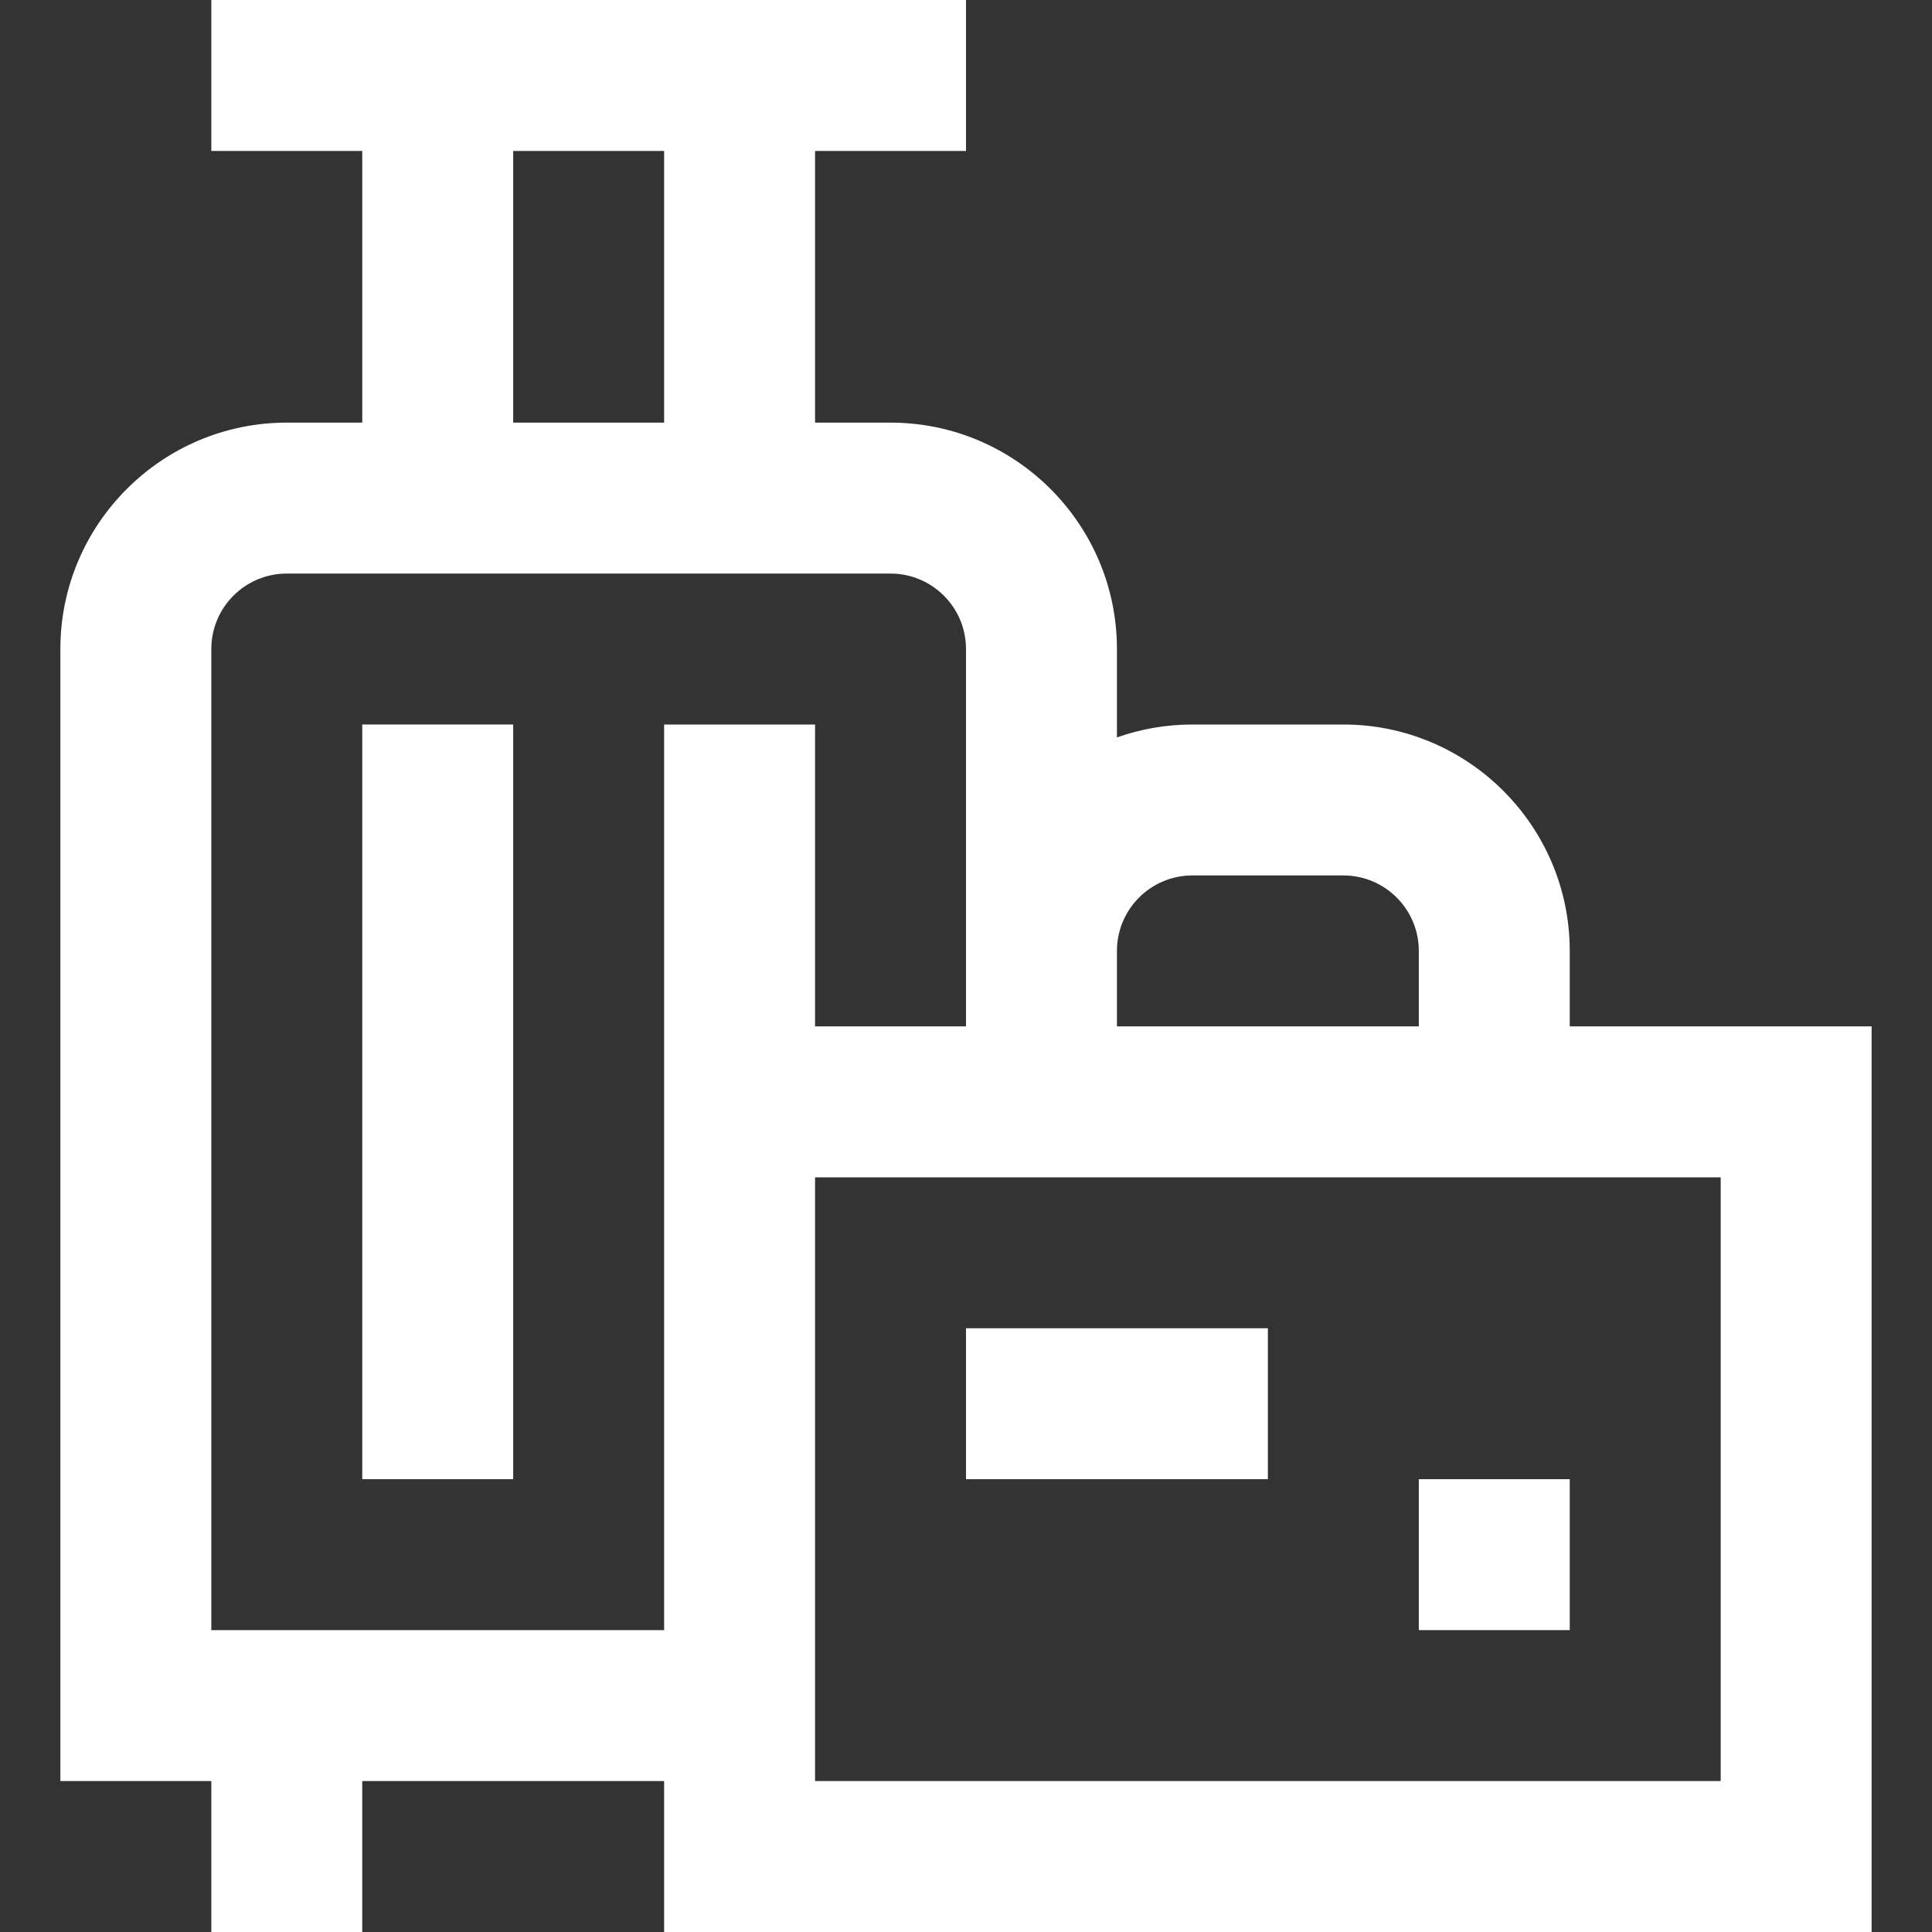
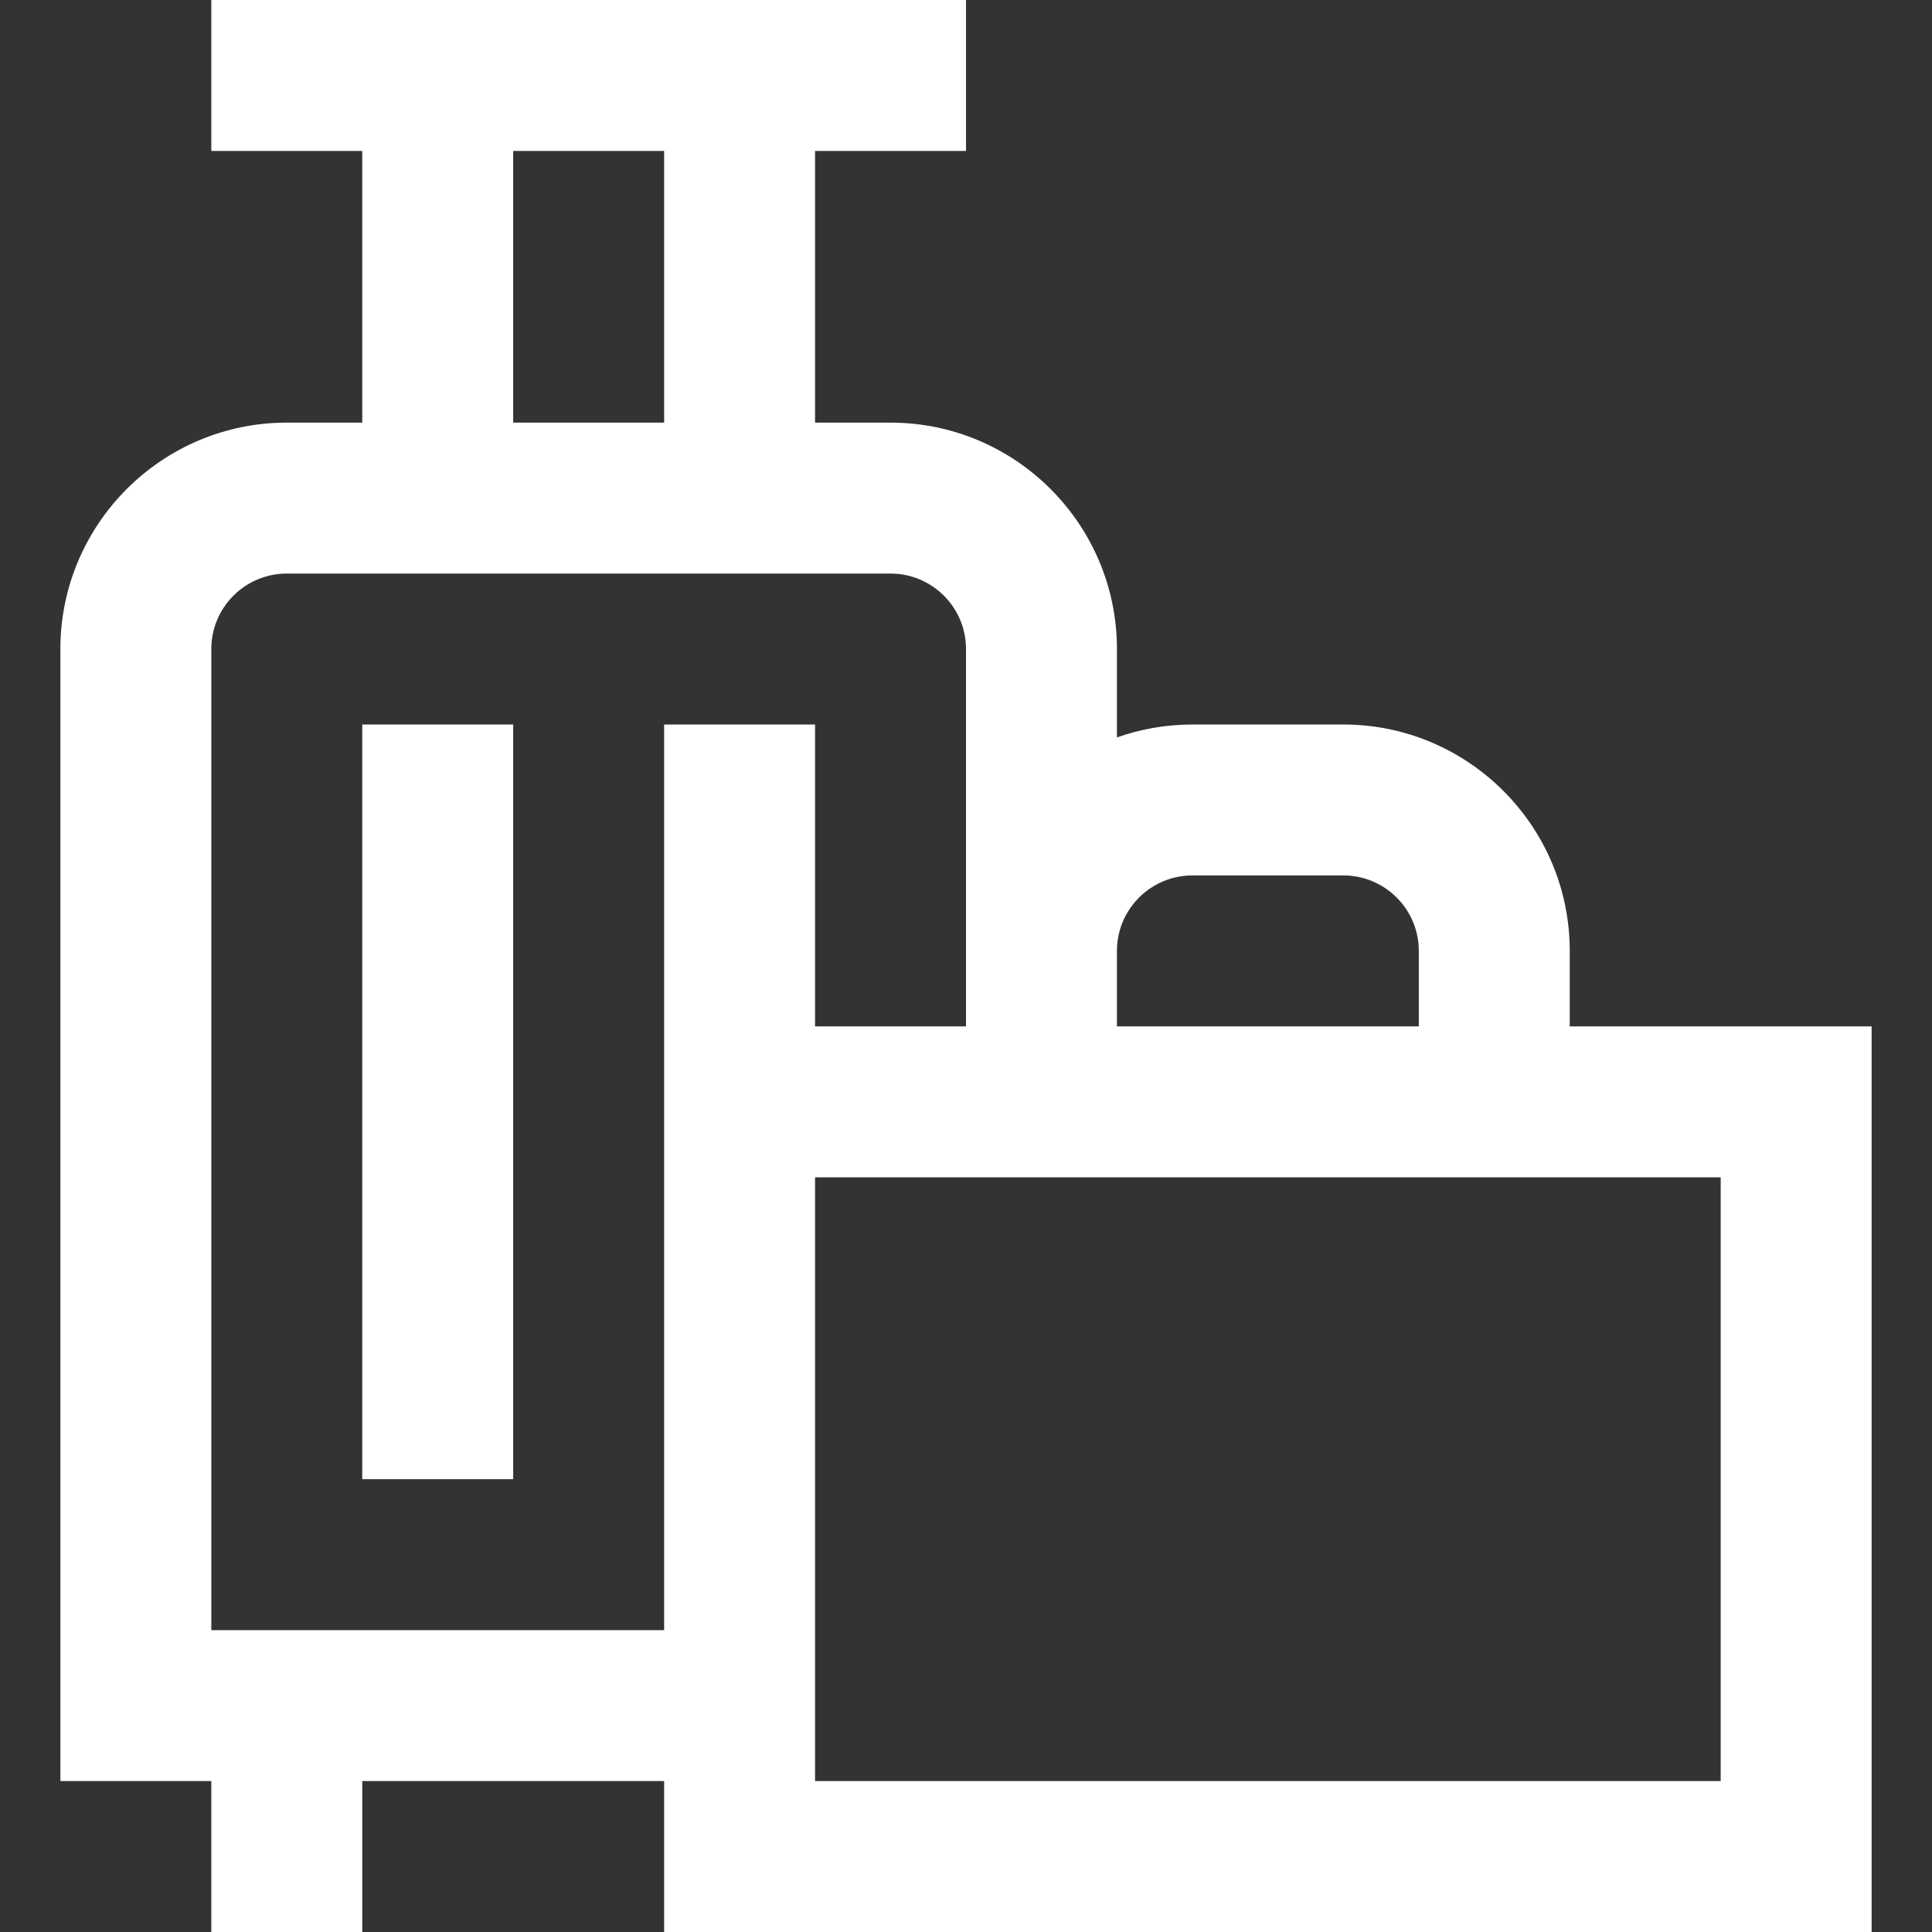
<svg xmlns="http://www.w3.org/2000/svg" width="16" height="16" viewBox="0 0 16 16" fill="none">
  <rect x="0" y="0" width="16" height="16" fill="#333333" stroke="none" />
  <g clip-path="url(#clip0_288_578)">
    <path d="M13 8.5V7.875C13 6.841 12.159 6 11.125 6H9.875C9.656 6 9.446 6.038 9.25 6.107V5.375C9.25 4.341 8.409 3.5 7.375 3.5H6.75V1.25H8V0H1.75V1.25H3V3.5H2.375C1.341 3.5 0.5 4.341 0.5 5.375V14.75H1.75V16H3V14.75H5.5V16H15.5V8.5H13ZM9.875 7.25H11.125C11.47 7.25 11.75 7.53 11.75 7.875V8.5H9.25V7.875C9.25 7.53 9.53 7.25 9.875 7.25ZM4.25 1.25H5.5V3.5H4.25V1.25ZM1.75 13.5V5.375C1.75 5.03 2.03 4.75 2.375 4.75H7.375C7.72 4.75 8 5.03 8 5.375V8.5H6.75V6H5.5V13.5H1.75ZM14.25 14.75H6.75V9.75H14.25V14.75Z" fill="white" />
    <path d="M3 6H4.25V12.25H3V6Z" fill="white" />
-     <path d="M8 11H10.5V12.25H8V11Z" fill="white" />
-     <path d="M11.75 12.25H13V13.5H11.75V12.25Z" fill="white" />
  </g>
  <defs>
    <clipPath id="clip0_288_578">
      <rect width="16" height="16" fill="white" />
    </clipPath>
  </defs>
</svg>